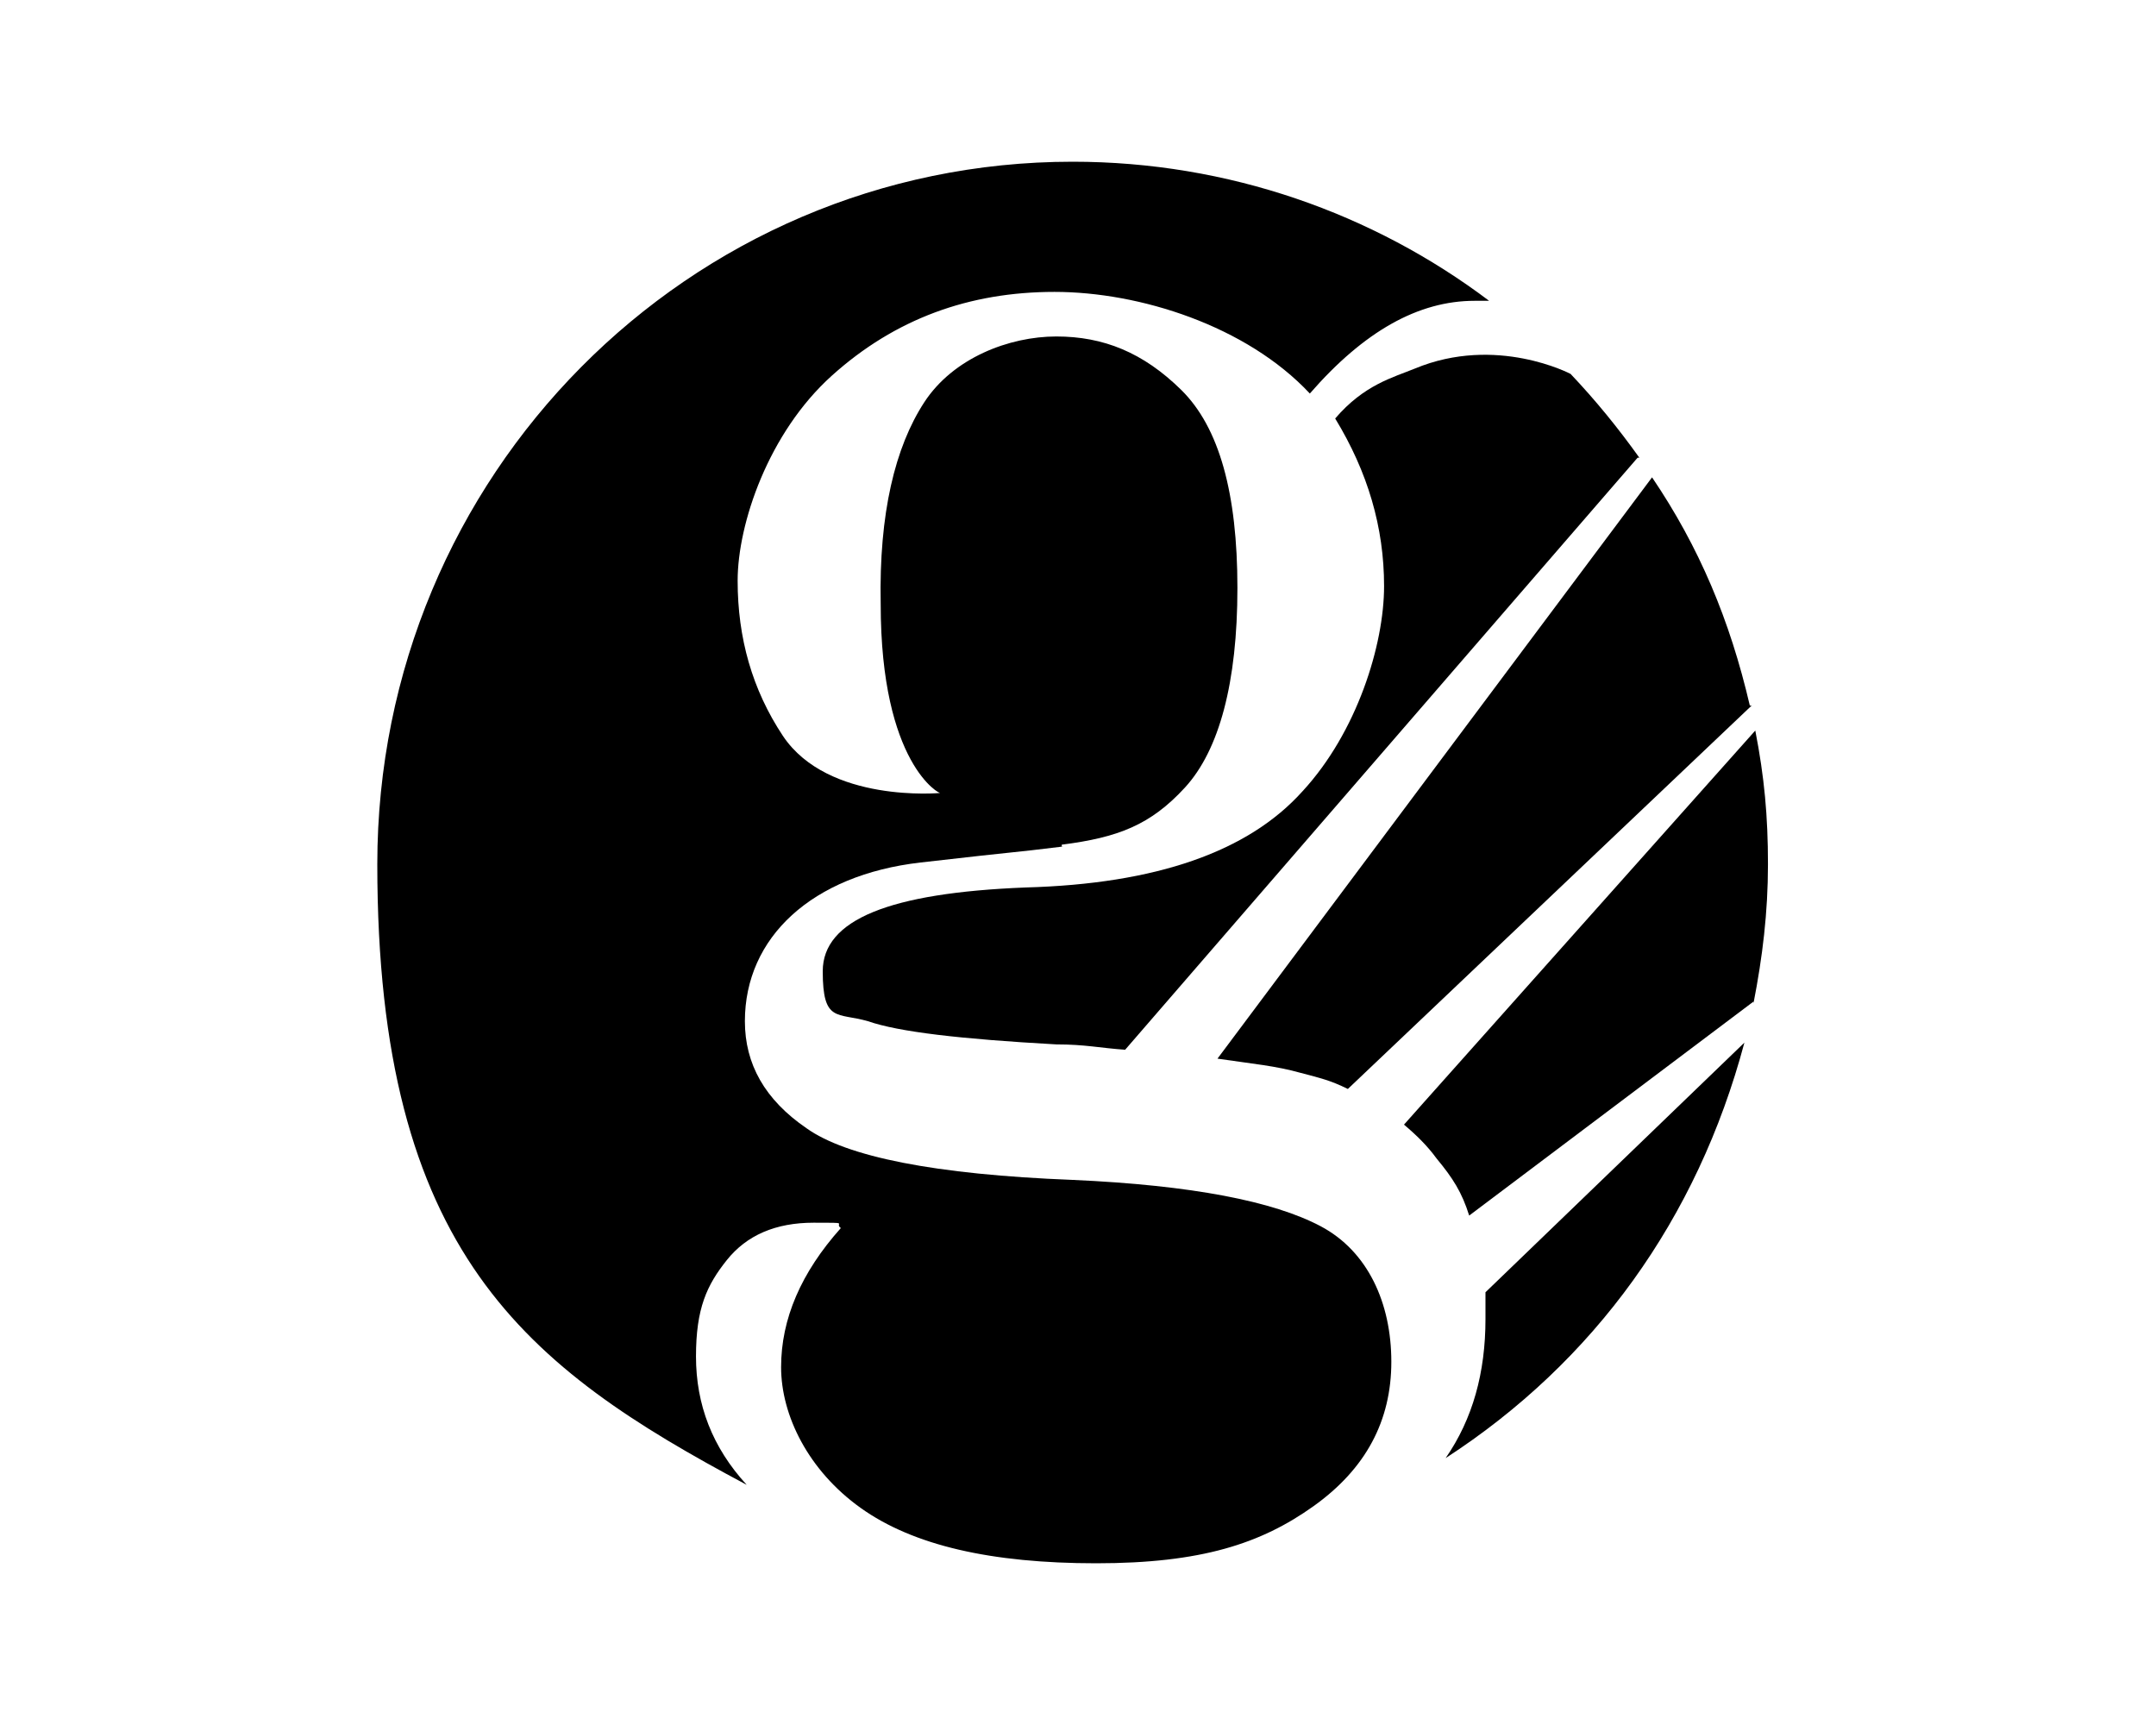
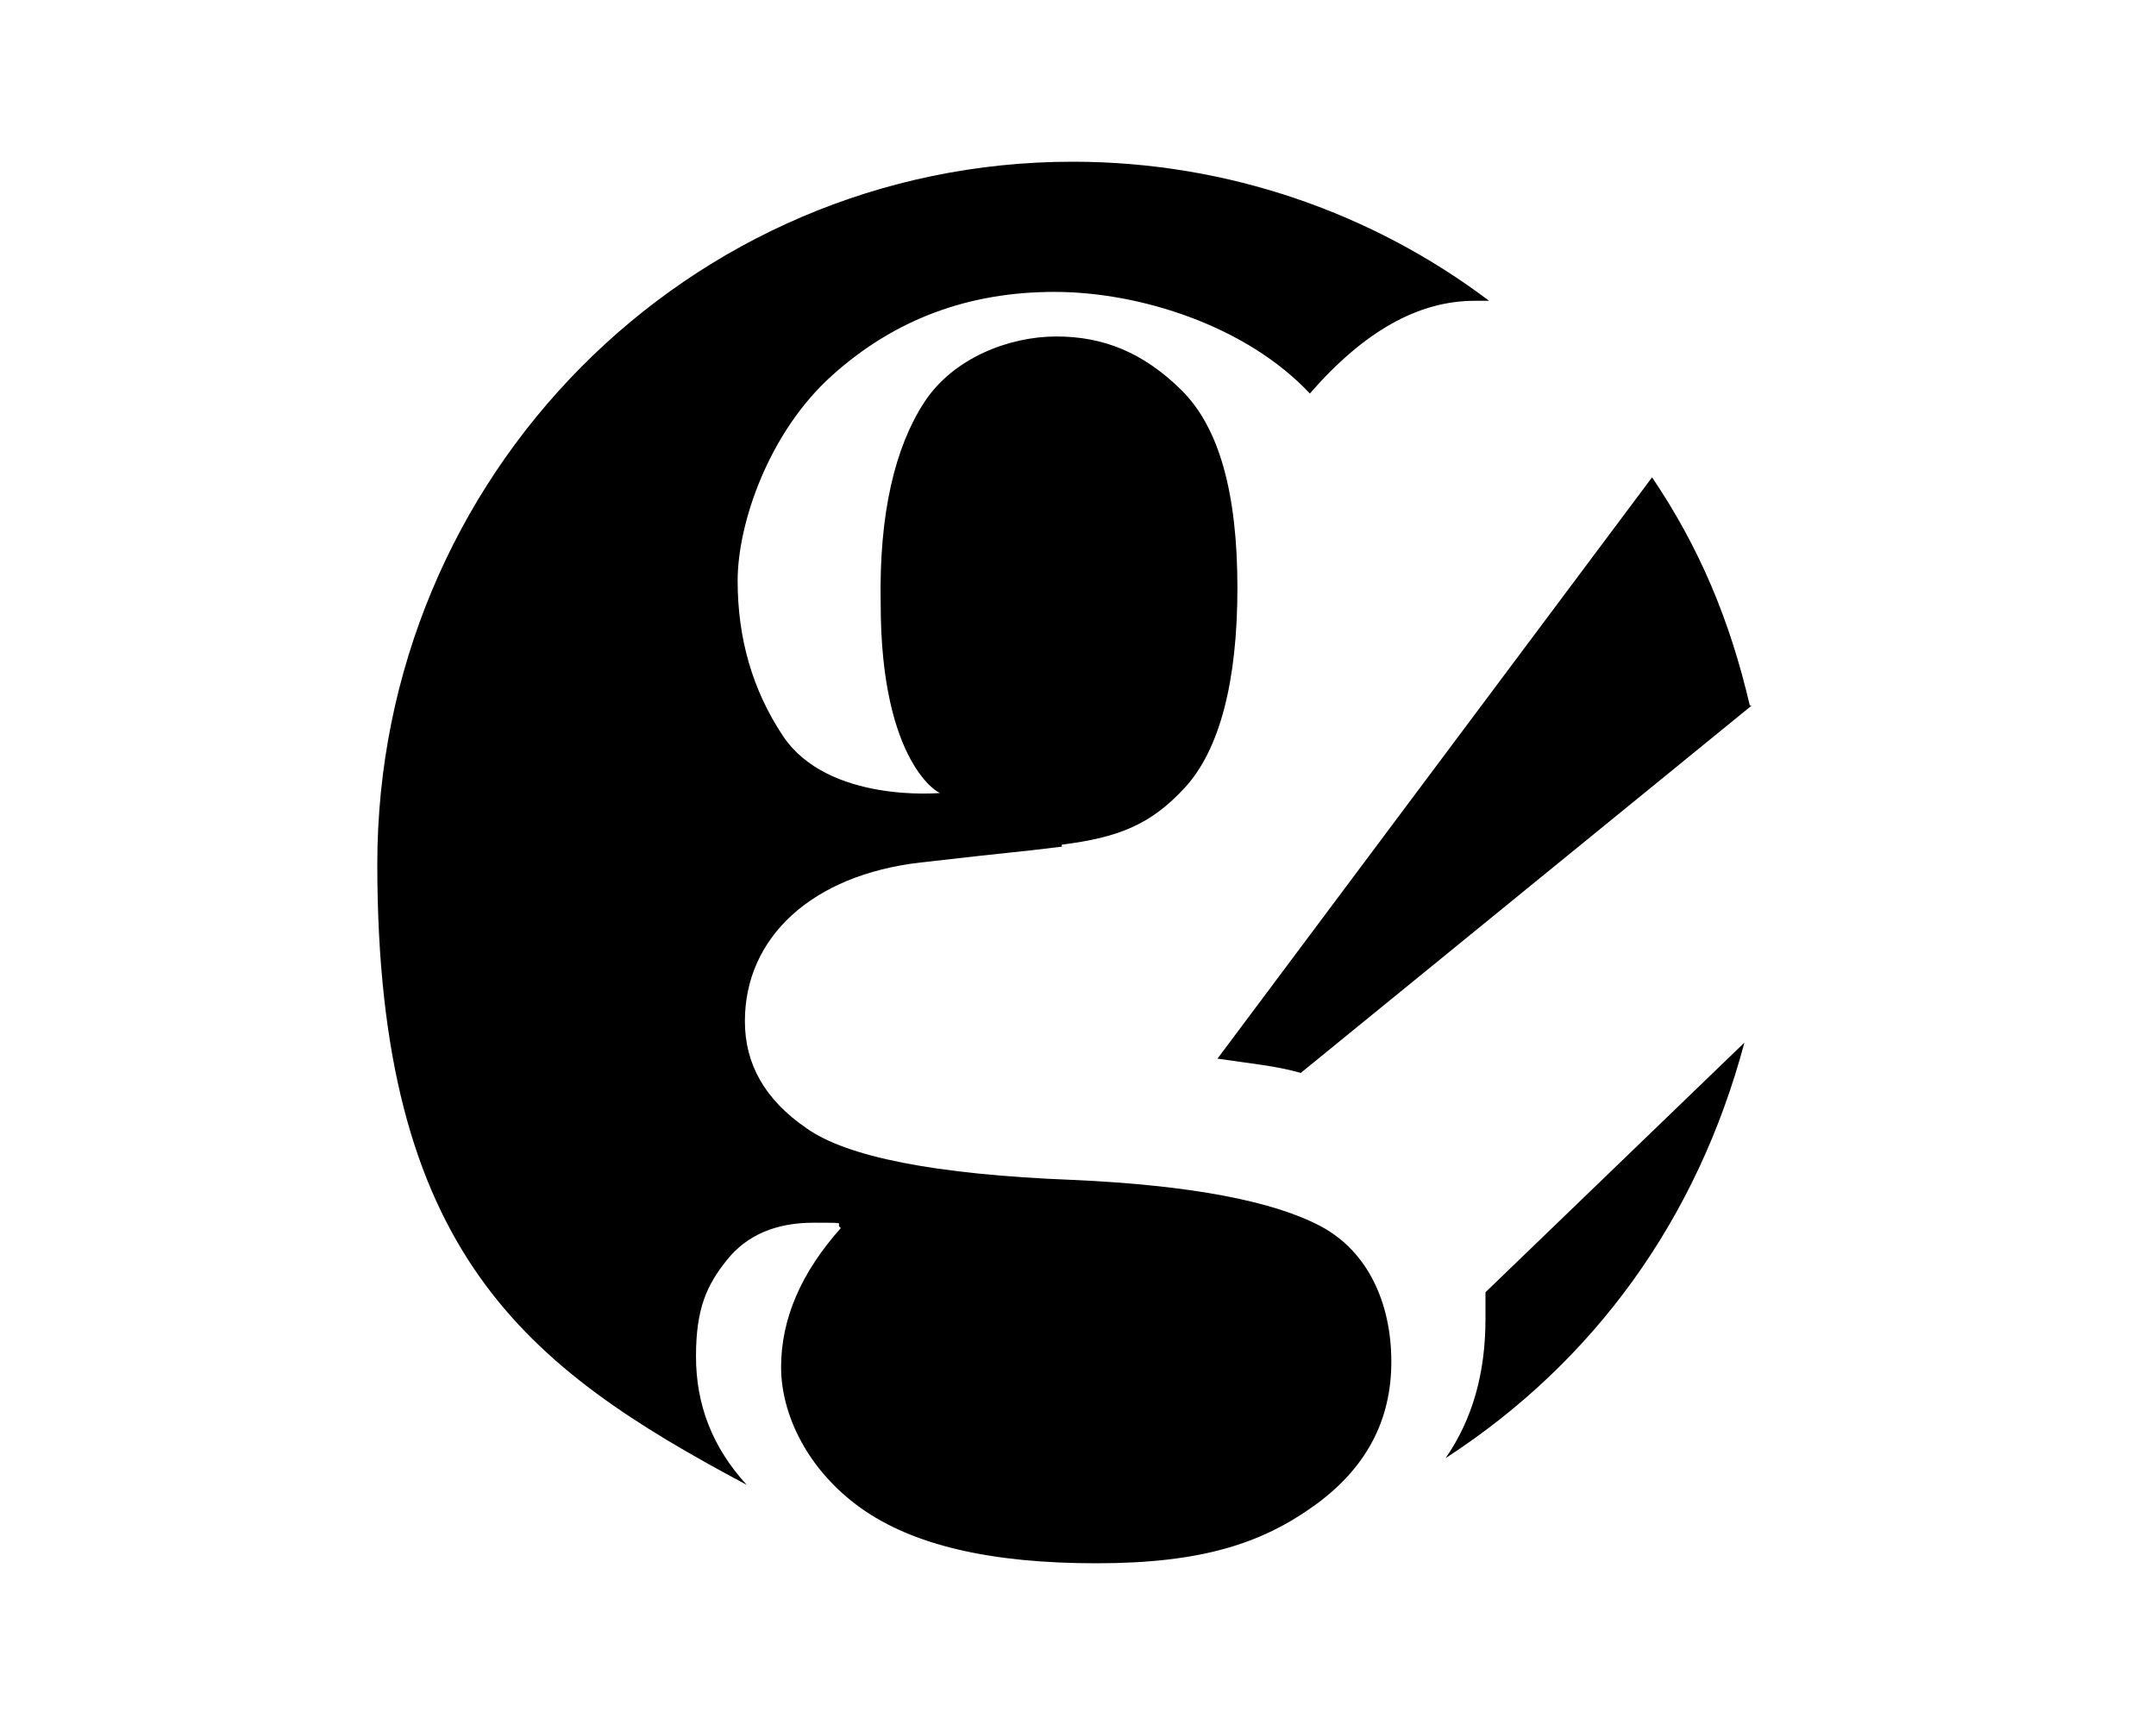
<svg xmlns="http://www.w3.org/2000/svg" width="200px" height="160px" version="1.1">
  <title>About-Us</title>
  <g id="About-Us" stroke="none" fill="none" fill-rule="evenodd" stroke-width="1">
    <g id="Group" transform="translate(35, 15)" fill="#000000">
      <path d="M63.494,63.346 C68.701,62.684 71.725,61.527 74.916,58.053 C78.108,54.58 79.788,48.295 79.788,39.529 C79.788,30.763 78.108,24.644 74.581,21.17 C71.053,17.697 67.358,16.209 62.99,16.209 C58.623,16.209 53.416,18.193 50.728,22.328 C48.041,26.463 46.529,32.583 46.697,41.018 C46.697,55.903 52.24,58.715 52.24,58.55 C52.24,58.55 41.826,59.542 37.626,53.257 C34.771,48.957 33.427,44.16 33.427,38.868 C33.427,33.575 36.282,25.14 42.162,19.847 C48.041,14.555 54.928,12.074 62.822,12.074 C70.717,12.074 80.628,15.216 86.507,21.501 C91.546,15.712 96.585,12.901 101.792,12.901 C107,12.901 102.632,12.901 103.136,12.901 C92.386,4.796 78.948,0 64.502,0 C28.892,0 0,29.109 0,65.165 C0,101.221 13.774,111.807 34.267,122.723 C31.075,119.249 29.563,115.28 29.563,110.814 C29.563,106.349 30.571,104.198 32.419,101.883 C34.267,99.567 36.954,98.41 40.482,98.41 C44.009,98.41 42.329,98.41 43.001,98.906 C39.306,103.041 37.458,107.341 37.458,111.807 C37.458,116.272 39.978,121.399 44.849,124.873 C49.72,128.346 56.943,130 66.686,130 C76.428,130 81.971,128.181 86.843,124.707 C91.714,121.234 94.066,116.768 94.066,111.31 C94.066,105.852 91.882,101.056 87.515,98.74 C83.147,96.425 75.588,94.936 64.502,94.44 C51.736,93.944 43.505,92.29 39.81,89.644 C35.946,86.997 34.099,83.69 34.099,79.72 C34.099,71.947 40.314,66.158 50.392,65 C60.471,63.842 58.287,64.173 63.662,63.511 L63.494,63.511 L63.494,63.346 L63.494,63.346 Z" id="Path" fill-rule="nonzero" />
-       <path d="M117.077,27.456 C115.061,24.644 113.045,22.163 110.694,19.682 C110.694,19.682 103.807,16.043 96.248,19.186 C94.232,20.013 91.545,20.675 88.857,23.817 C91.881,28.779 93.393,33.906 93.393,39.365 C93.393,44.823 90.873,52.927 85.834,58.385 C80.795,64.009 72.228,66.986 60.134,67.317 C47.536,67.813 41.321,70.294 41.321,75.09 C41.321,79.887 42.665,78.895 45.521,79.722 C48.376,80.714 54.087,81.376 62.99,81.872 C65.677,81.872 67.021,82.203 69.373,82.368 L116.909,27.456 C116.909,27.456 117.077,27.456 117.077,27.456 L117.077,27.456 Z" id="Path" fill-rule="nonzero" />
-       <path d="M127.322,50.445 C125.474,42.506 122.619,35.725 118.252,29.275 L77.939,83.193 C81.299,83.689 83.314,83.855 85.666,84.516 C87.514,85.012 88.353,85.178 90.033,86.005 L127.49,50.445 L127.322,50.445 L127.322,50.445 Z" id="Path" fill-rule="nonzero" />
-       <path d="M127.66,78.066 C128.5,73.766 129.004,69.631 129.004,65.166 C129.004,60.7 128.668,57.062 127.828,52.761 L95.24,89.313 C96.416,90.305 97.424,91.298 98.264,92.455 C99.776,94.275 100.616,95.598 101.288,97.748 L127.66,77.901 L127.66,77.901 L127.66,78.066 L127.66,78.066 Z" id="Path" fill-rule="nonzero" />
+       <path d="M127.322,50.445 C125.474,42.506 122.619,35.725 118.252,29.275 L77.939,83.193 C81.299,83.689 83.314,83.855 85.666,84.516 L127.49,50.445 L127.322,50.445 L127.322,50.445 Z" id="Path" fill-rule="nonzero" />
      <path d="M102.799,104.862 L102.799,107.343 C102.799,112.305 101.623,116.605 99.104,120.244 C112.877,111.313 122.452,98.08 126.819,81.706 L102.799,104.862 Z" id="Path" fill-rule="nonzero" />
    </g>
  </g>
</svg>